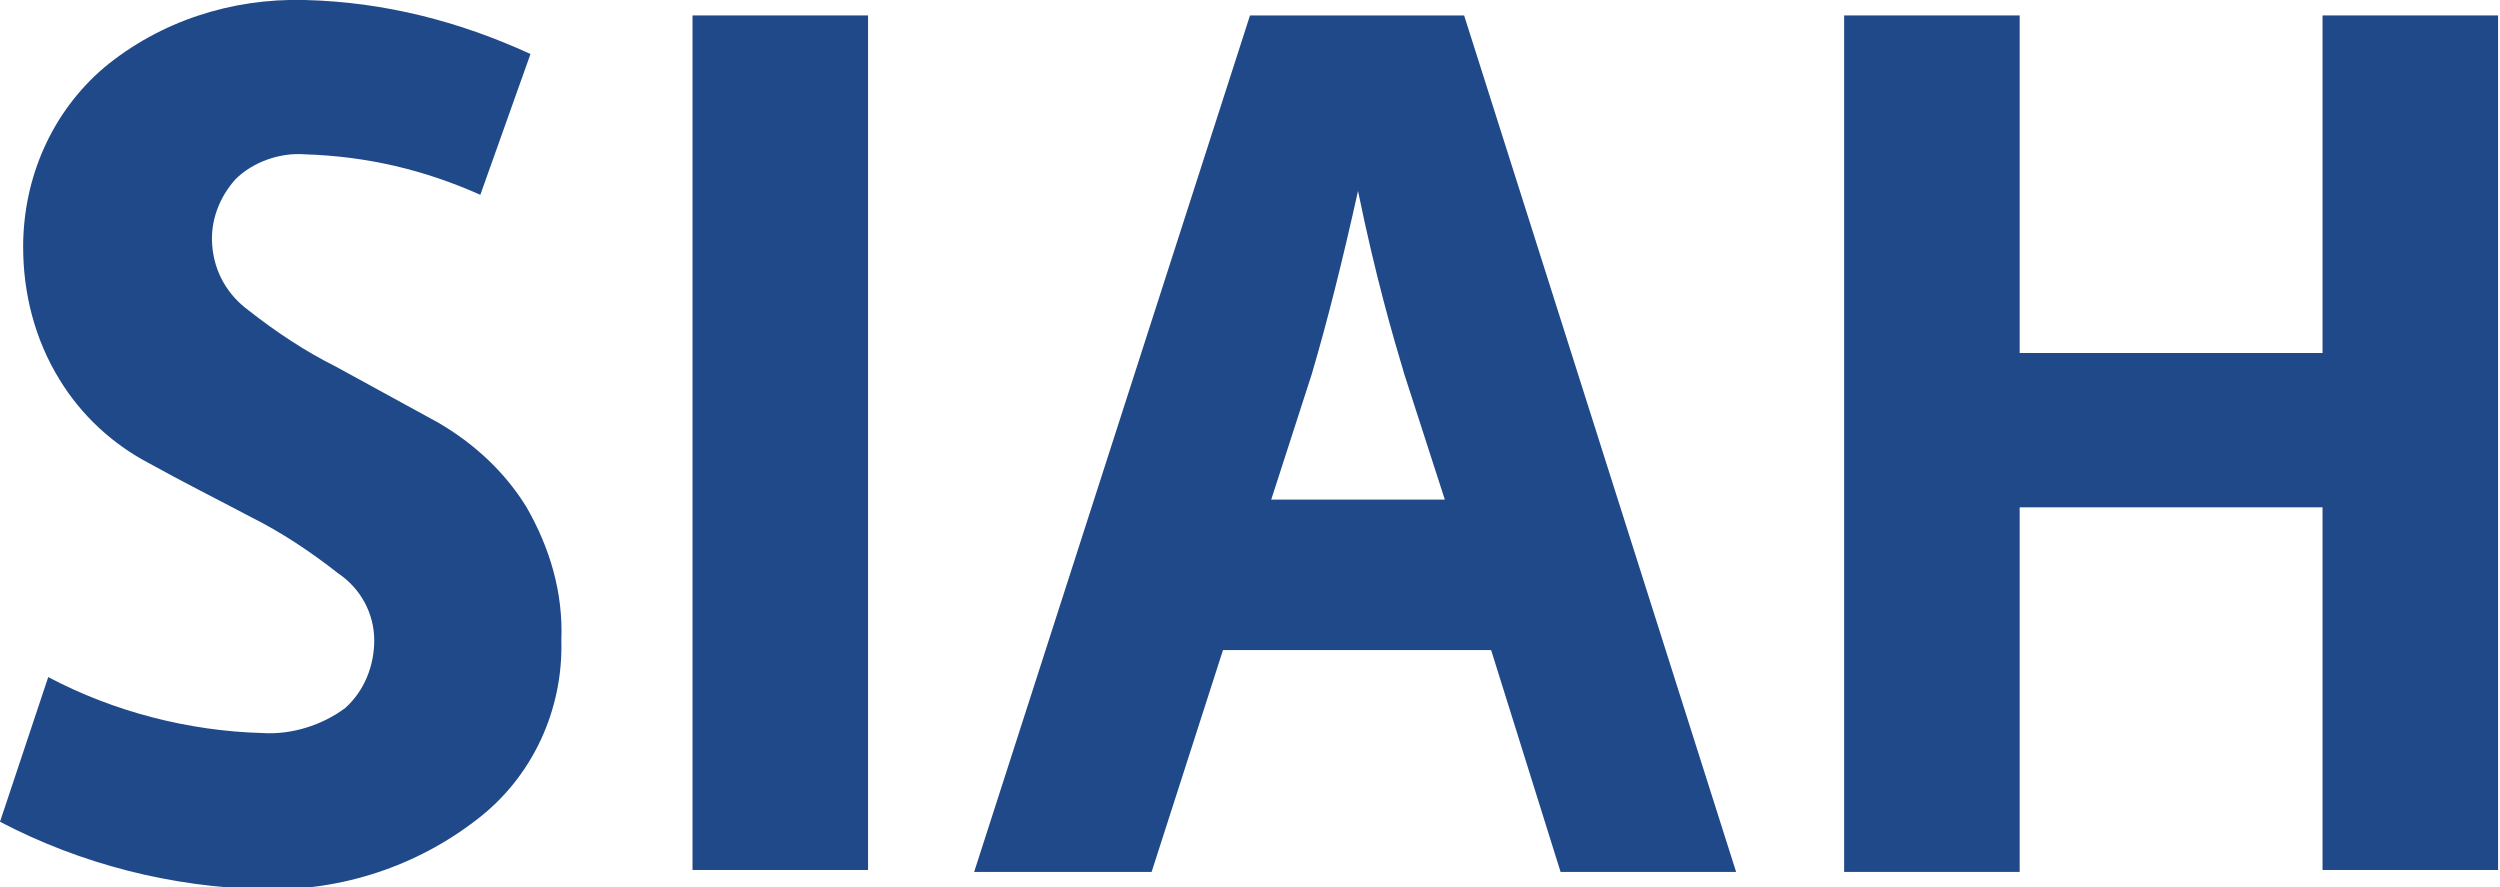
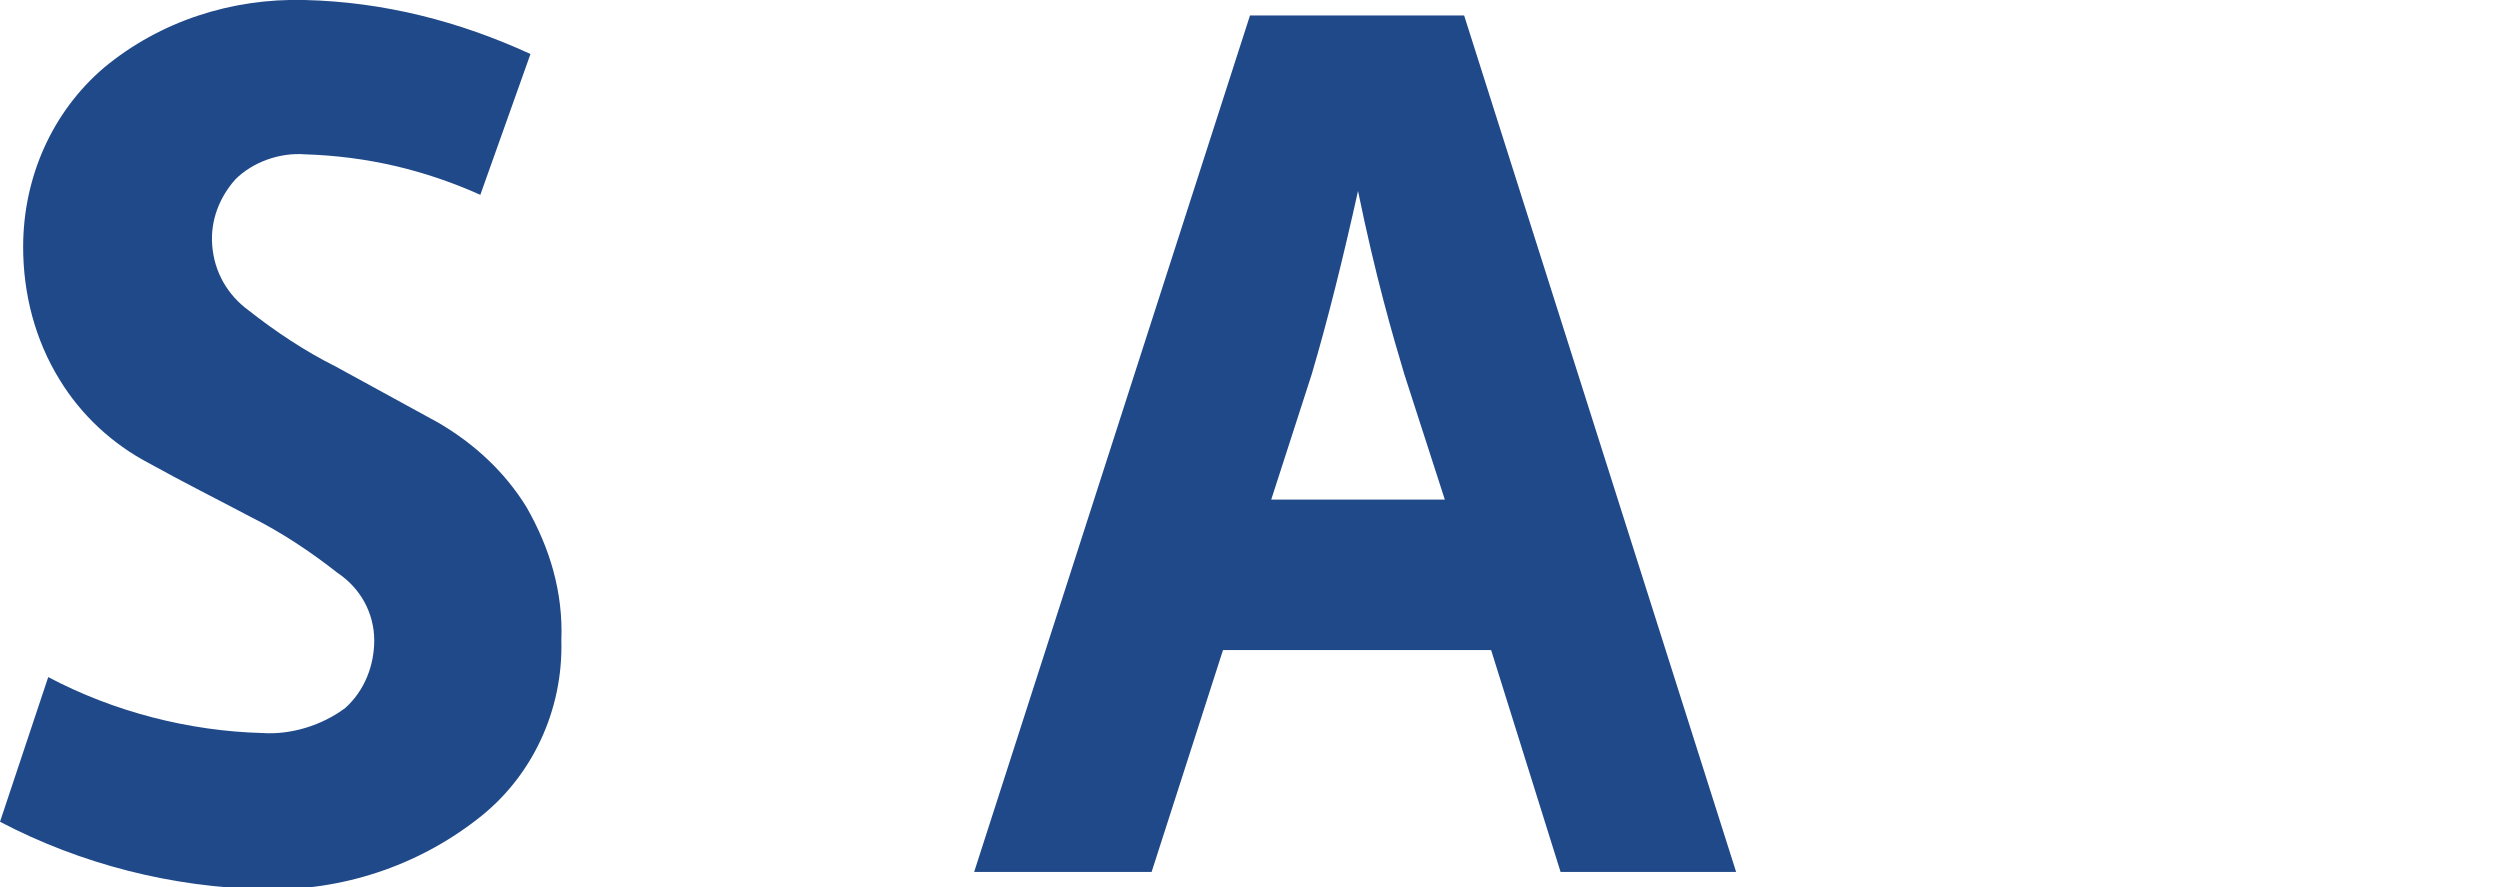
<svg xmlns="http://www.w3.org/2000/svg" xmlns:xlink="http://www.w3.org/1999/xlink" version="1.1" id="Calque_1" x="0px" y="0px" viewBox="0 0 129.6 46" style="enable-background:new 0 0 129.6 46;" xml:space="preserve">
  <style type="text/css">
	.st0{clip-path:url(#SVGID_00000088847418066209750350000016074182179030720911_);}
	.st1{fill:#204989;}
</style>
  <g id="Groupe_48" transform="translate(0 0)">
    <g>
      <defs>
        <rect id="SVGID_1_" width="129.6" height="46" />
      </defs>
      <clipPath id="SVGID_00000041297442454212901750000016837654280777995962_">
        <use xlink:href="#SVGID_1_" style="overflow:visible;" />
      </clipPath>
      <g id="Groupe_47" transform="translate(0 0)" style="clip-path:url(#SVGID_00000041297442454212901750000016837654280777995962_);">
        <path id="Tracé_707" class="st1" d="M0,42.6l2.5-7.5c3.4,1.8,7.3,2.8,11.1,2.9c1.5,0.1,3.1-0.4,4.3-1.3c1-0.9,1.5-2.2,1.5-3.5     c0-1.4-0.7-2.7-1.9-3.5c-1.4-1.1-2.9-2.1-4.5-2.9c-1.7-0.9-3.5-1.8-5.3-2.8c-1.9-1-3.5-2.5-4.6-4.3c-1.3-2.1-1.9-4.5-1.9-6.9     C1.2,9.2,2.7,5.8,5.4,3.5C8.3,1.1,12-0.1,15.8,0c4.1,0.1,8,1.1,11.7,2.8l-2.6,7.3c-2.9-1.3-5.9-2-9.1-2.1     c-1.3-0.1-2.7,0.4-3.6,1.3c-0.8,0.9-1.3,2.1-1.2,3.4c0.1,1.4,0.8,2.6,1.9,3.4c1.4,1.1,2.9,2.1,4.5,2.9l5.3,2.9     c1.9,1.1,3.5,2.6,4.6,4.4c1.2,2.1,1.9,4.4,1.8,6.9c0.1,3.6-1.5,7.1-4.4,9.3c-3.1,2.4-7,3.7-11,3.6C8.9,46,4.2,44.8,0,42.6" />
-         <rect id="Rectangle_17" x="35.9" y="0.8" class="st1" width="9.1" height="44.3" />
        <path id="Tracé_708" class="st1" d="M50.5,45.2L64.8,0.8h11.1L90,45.2h-9.1l-3.6-11.5H63.4l-3.7,11.5H50.5z M65.9,25.9h9     l-2.1-6.5c-0.6-2-1.5-5.1-2.4-9.5c-0.8,3.6-1.6,6.8-2.4,9.5L65.9,25.9z" />
-         <path id="Tracé_709" class="st1" d="M95.6,45.2V0.8h9.1v17.5h15.7V0.8h9.1v44.3h-9.1V26.3h-15.7v18.9H95.6z" />
      </g>
    </g>
  </g>
</svg>